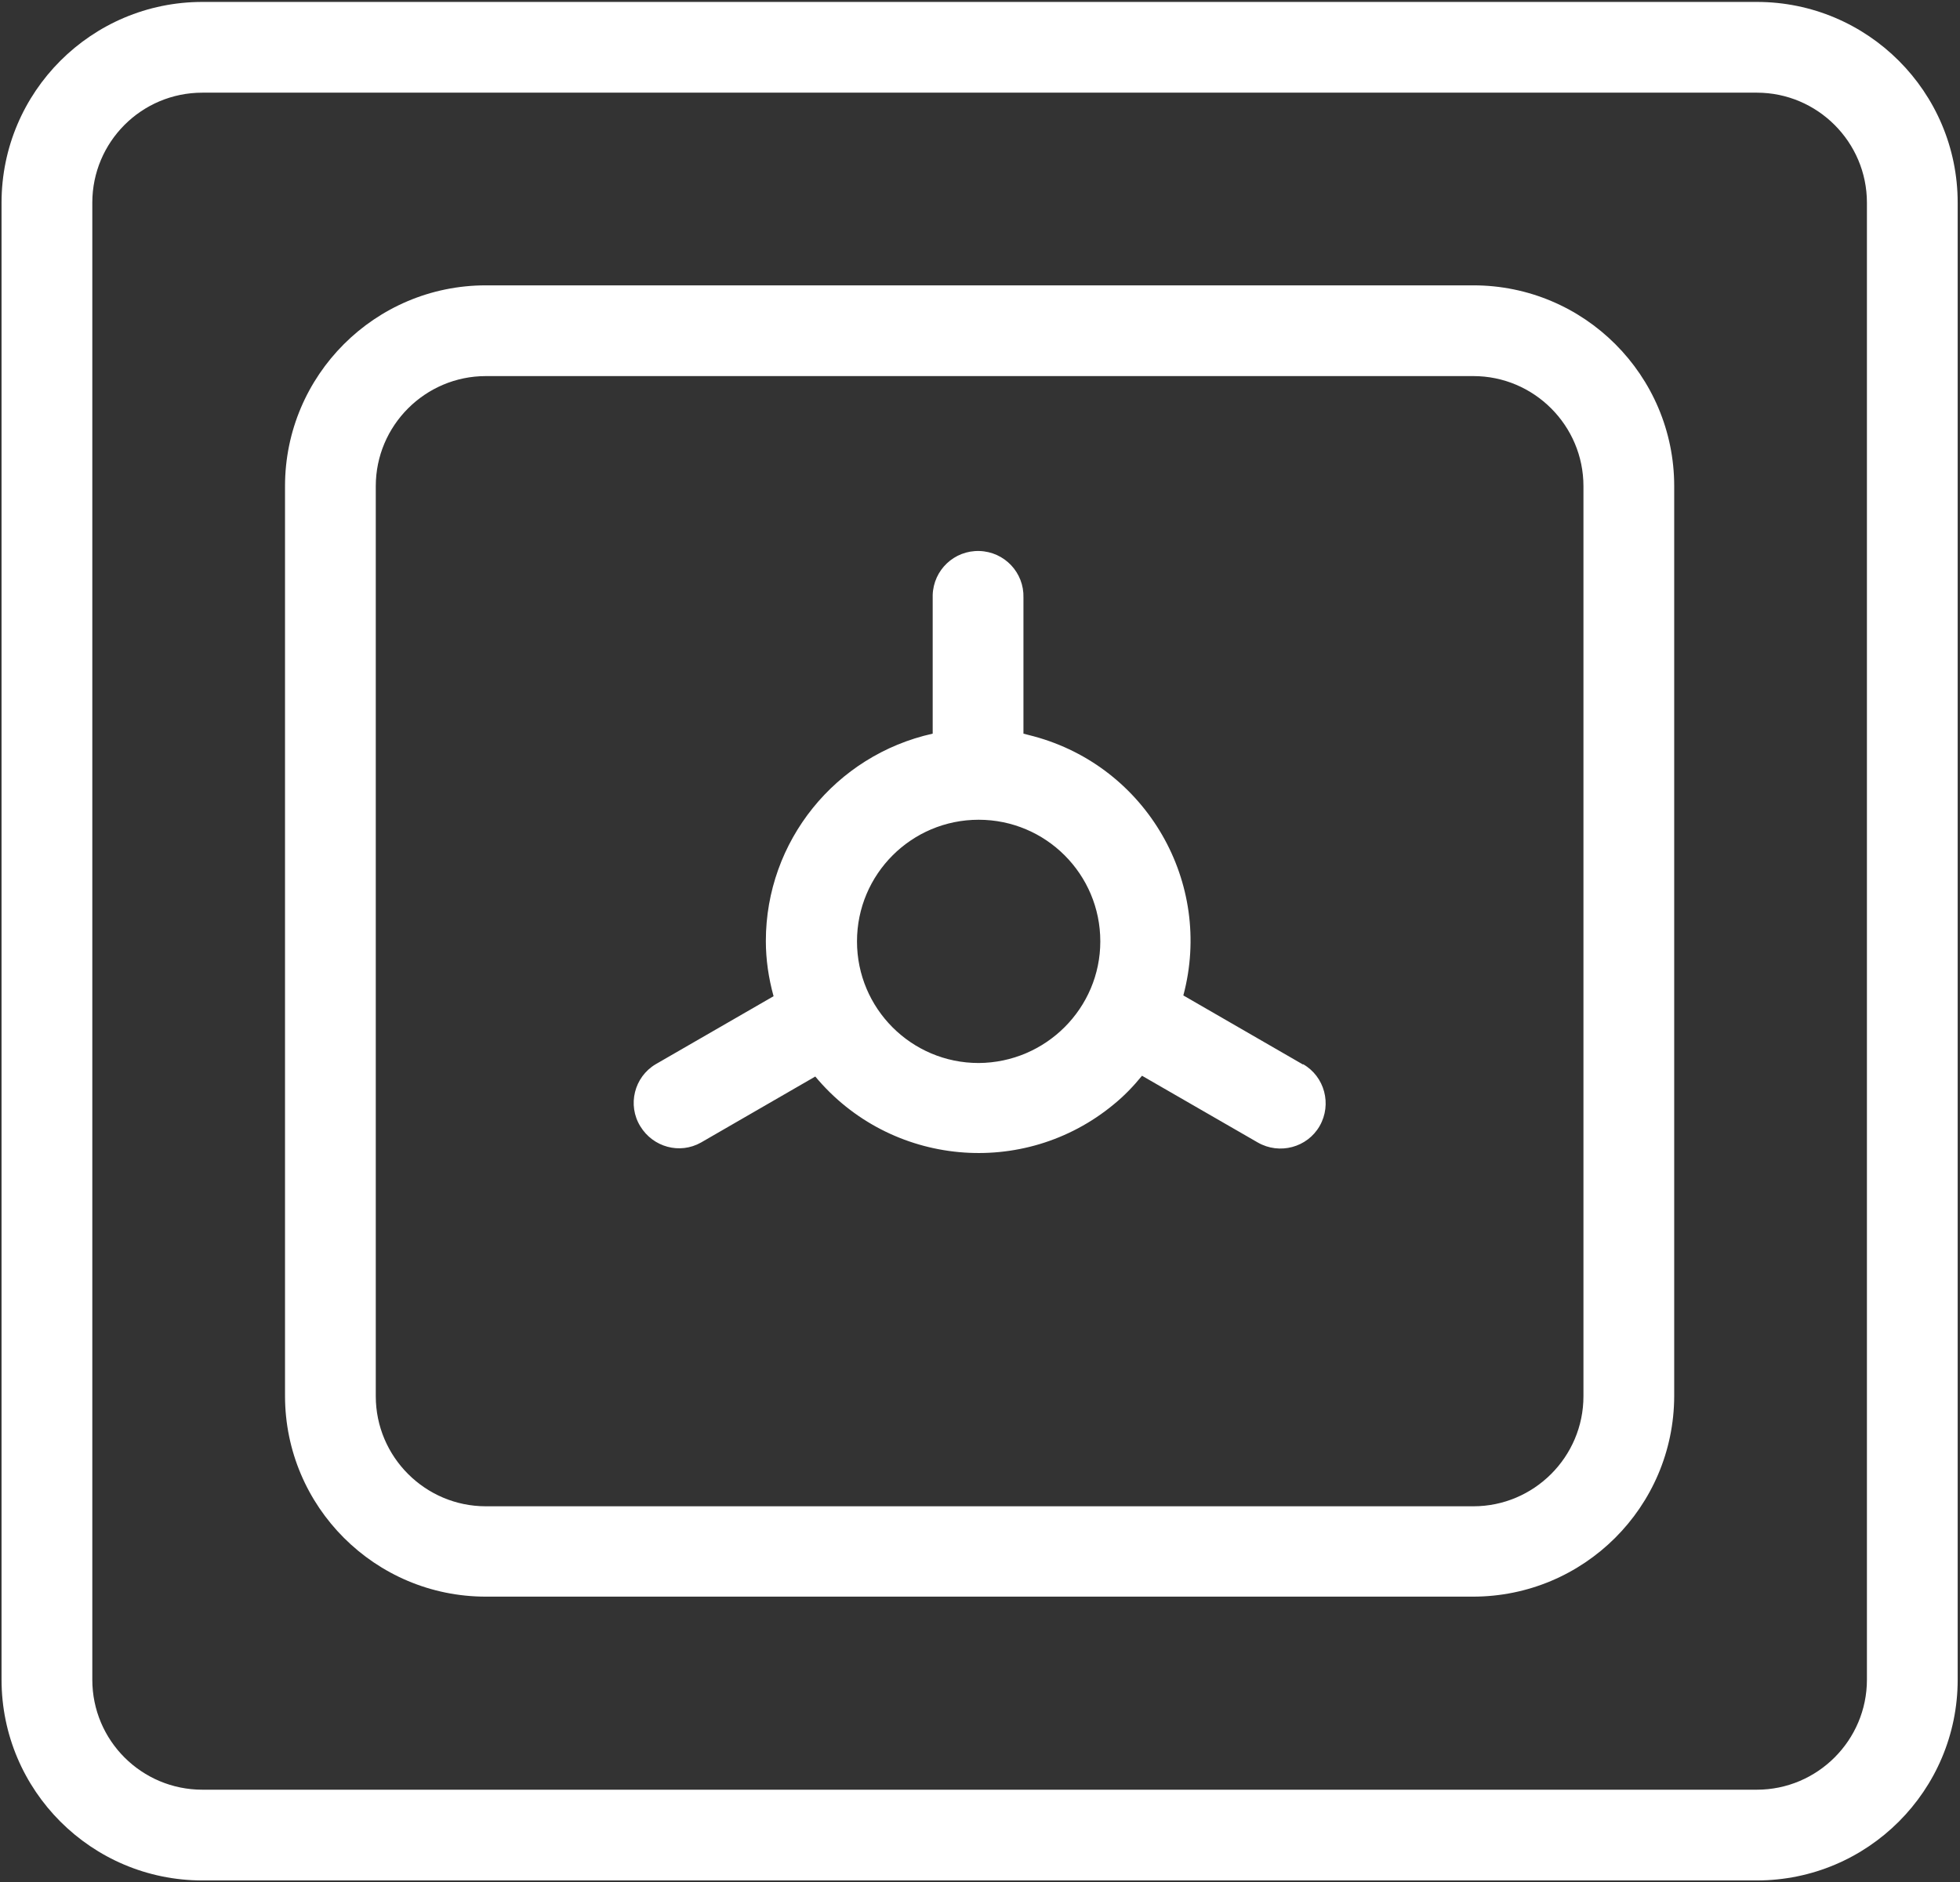
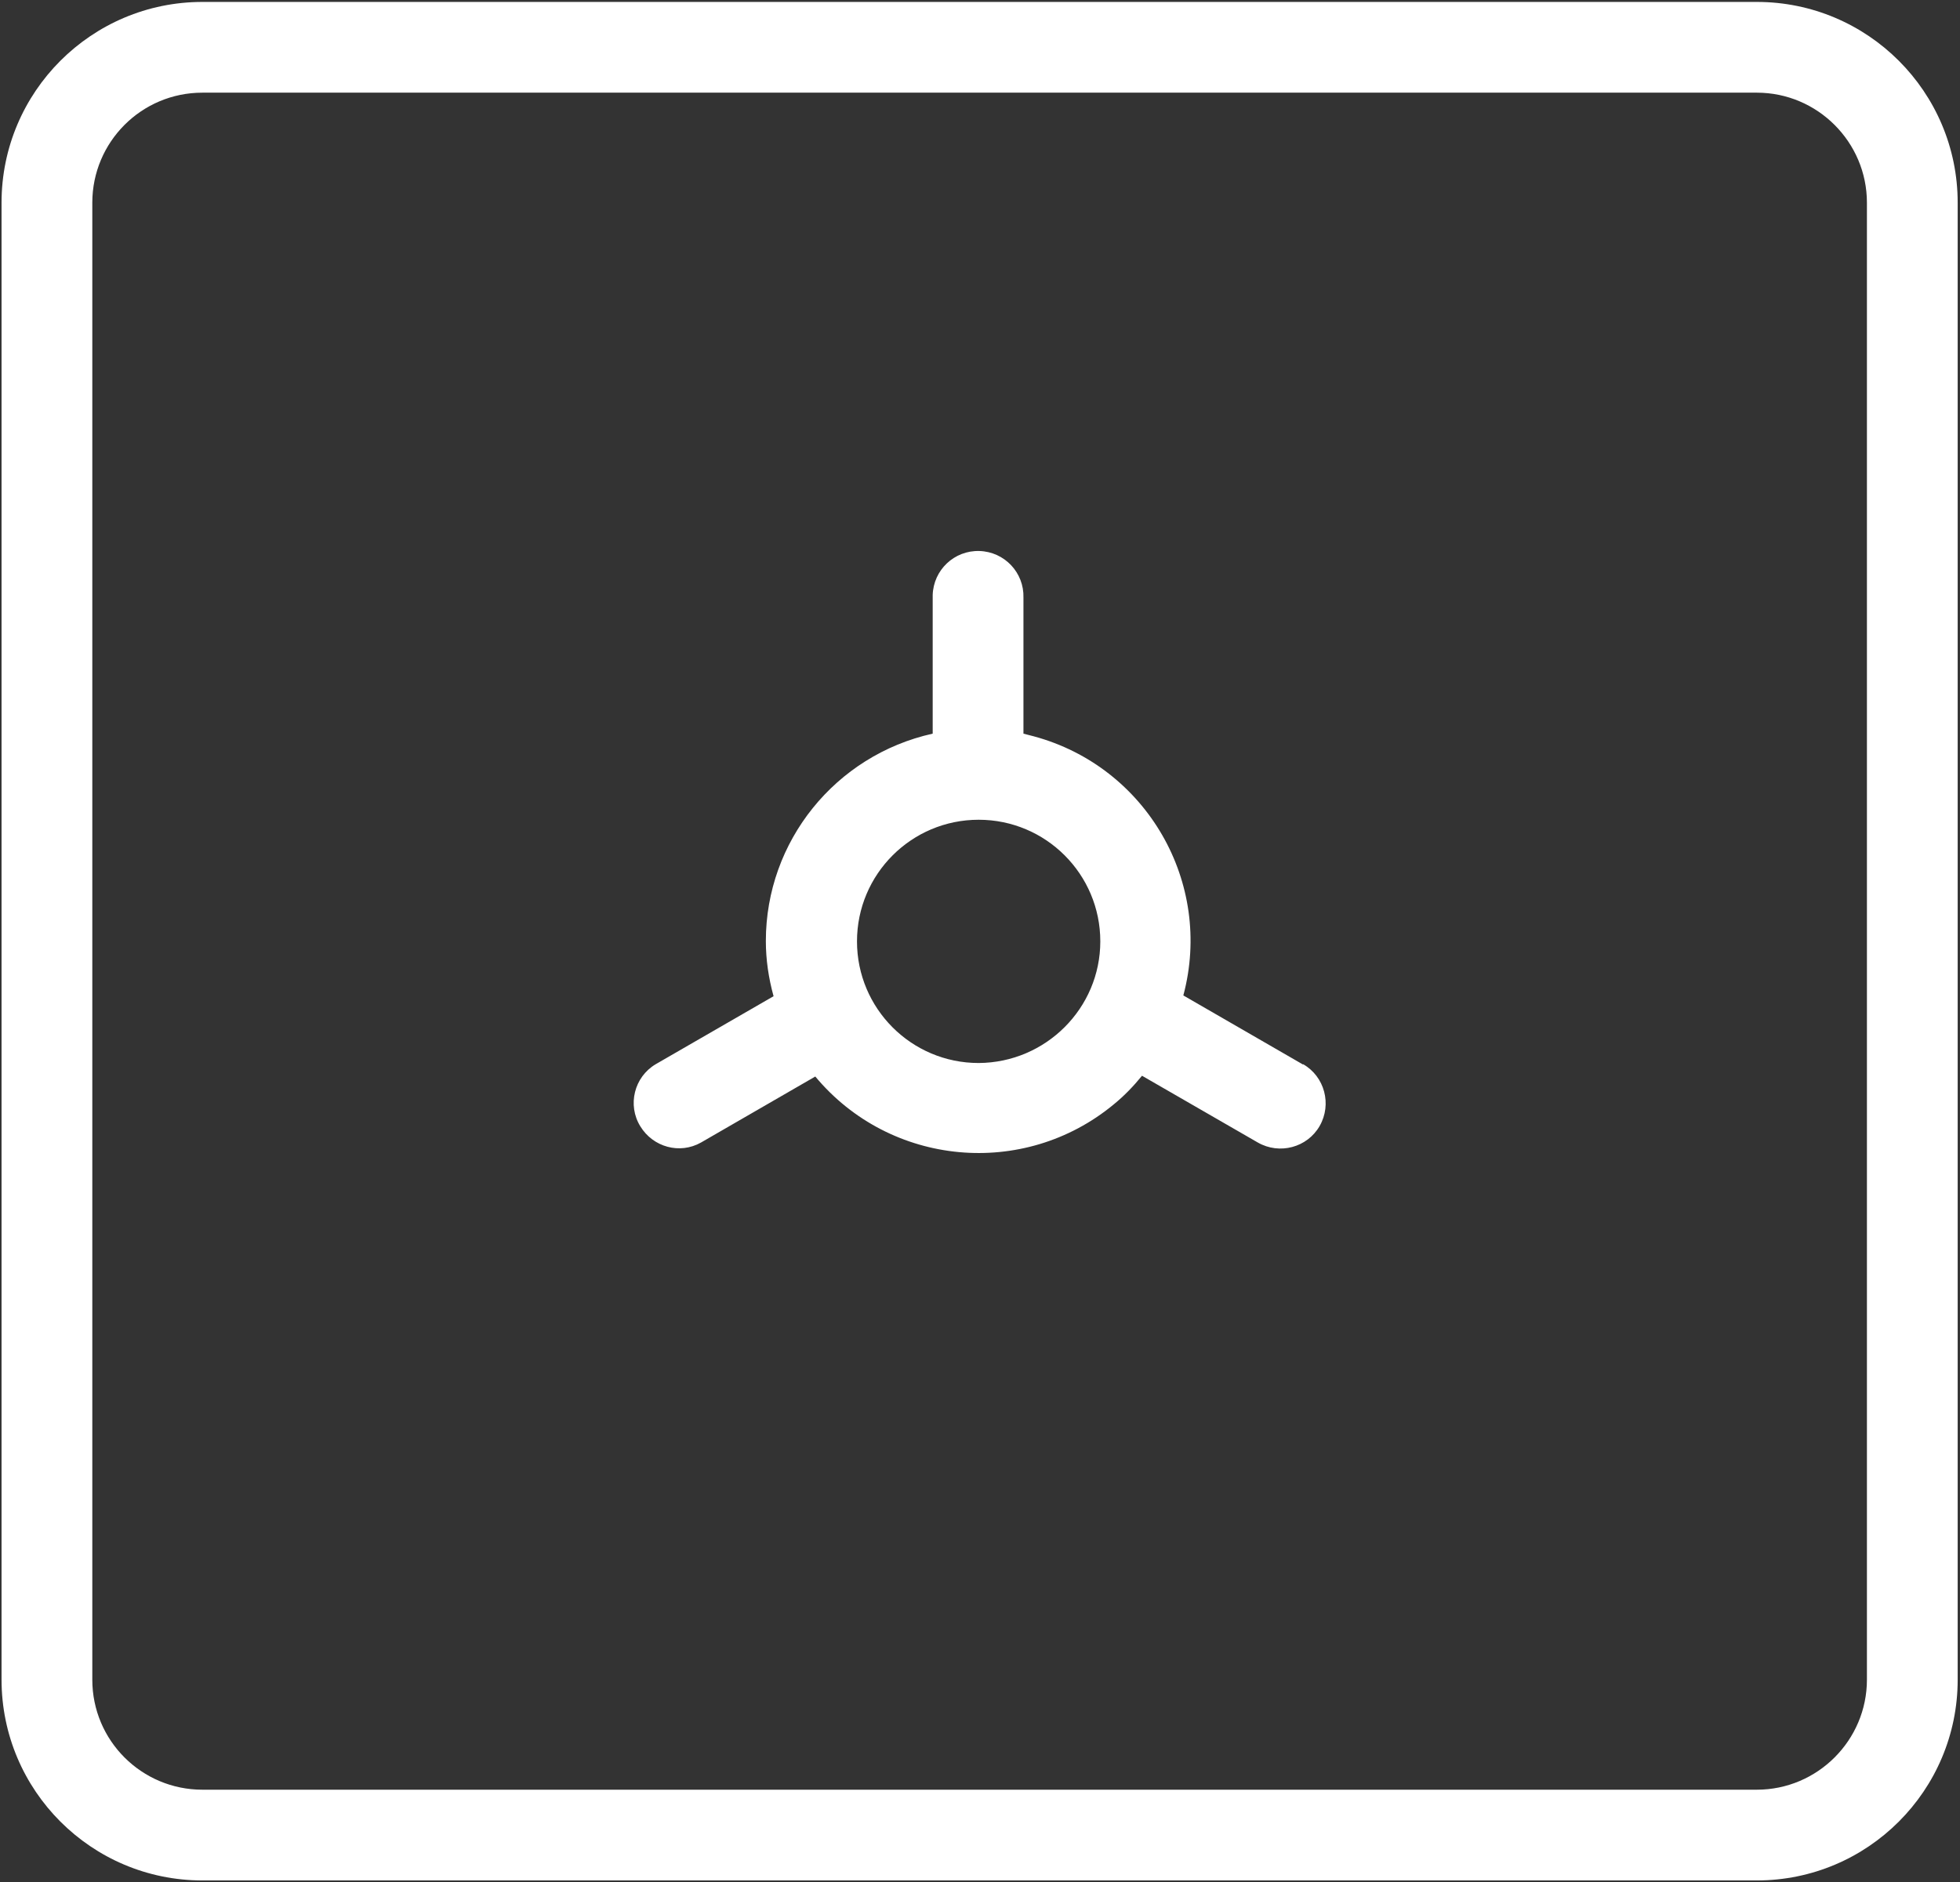
<svg xmlns="http://www.w3.org/2000/svg" version="1.1" x="0px" y="0px" viewBox="0 0 507.5 487.5">
  <rect x="0" y="0" width="507.5" height="487.5" fill="#333333" stroke="none" />
  <path fill="#fff" d="M454.9,487H52.4c-28.7,0-52-23.3-52-52V52.5c0-28.7,23.3-52,52-52h402.5c28.7,0,52,23.3,52,52V435       C506.9,463.7,483.6,487,454.9,487z M52.4,24c-15.8,0-28.5,12.8-28.5,28.5l0,0V435c0,15.8,12.8,28.5,28.5,28.5h402.5       c15.7,0,28.5-12.8,28.5-28.5V52.5c0-15.7-12.8-28.5-28.5-28.5L52.4,24z" />
-   <path fill="#fff" d="M381.4,413.5H125.8c-28.7,0-52-23.3-52-52V125.9c0-28.7,23.3-52,52-52h255.7c28.7,0,52,23.3,52,52v235.7       C433.4,390.3,410.1,413.5,381.4,413.5z M125.8,97.4c-15.7,0-28.5,12.8-28.5,28.5v235.7c0,15.7,12.8,28.5,28.5,28.5h255.7      c15.7,0,28.5-12.8,28.5-28.5V125.9c0-15.7-12.8-28.5-28.5-28.5H125.8z" />
  <path fill="#fff" d="M337.4,275.7l-31-17.9c7.8-29.2-9.5-59.2-38.7-67.1c-0.9-0.2-1.8-0.5-2.7-0.7v-35.2c0.2-6.5-4.9-11.9-11.4-12.1      s-11.9,4.9-12.1,11.4c0,0.2,0,0.5,0,0.7v35.2c-25.2,5.6-43.2,27.9-43.2,53.7c0,4.8,0.7,9.6,2,14.3l-30.5,17.6       c-5.6,3.3-7.4,10.6-4,16.1c3.3,5.4,10.2,7.3,15.7,4.2l29.6-17.1c19.4,23.3,54,26.5,77.3,7.2c2.7-2.2,5.1-4.7,7.3-7.4l30,17.3      c5.6,3.2,12.8,1.3,16-4.3c3.2-5.6,1.3-12.8-4.3-16H337.4z M253.4,275.3c-17.4,0-31.5-14.1-31.5-31.5c0-17.4,14.1-31.5,31.5-31.5       c17.4,0,31.5,14.1,31.5,31.5c0,0,0,0,0,0C284.9,261.1,270.8,275.2,253.4,275.3z" />
</svg>